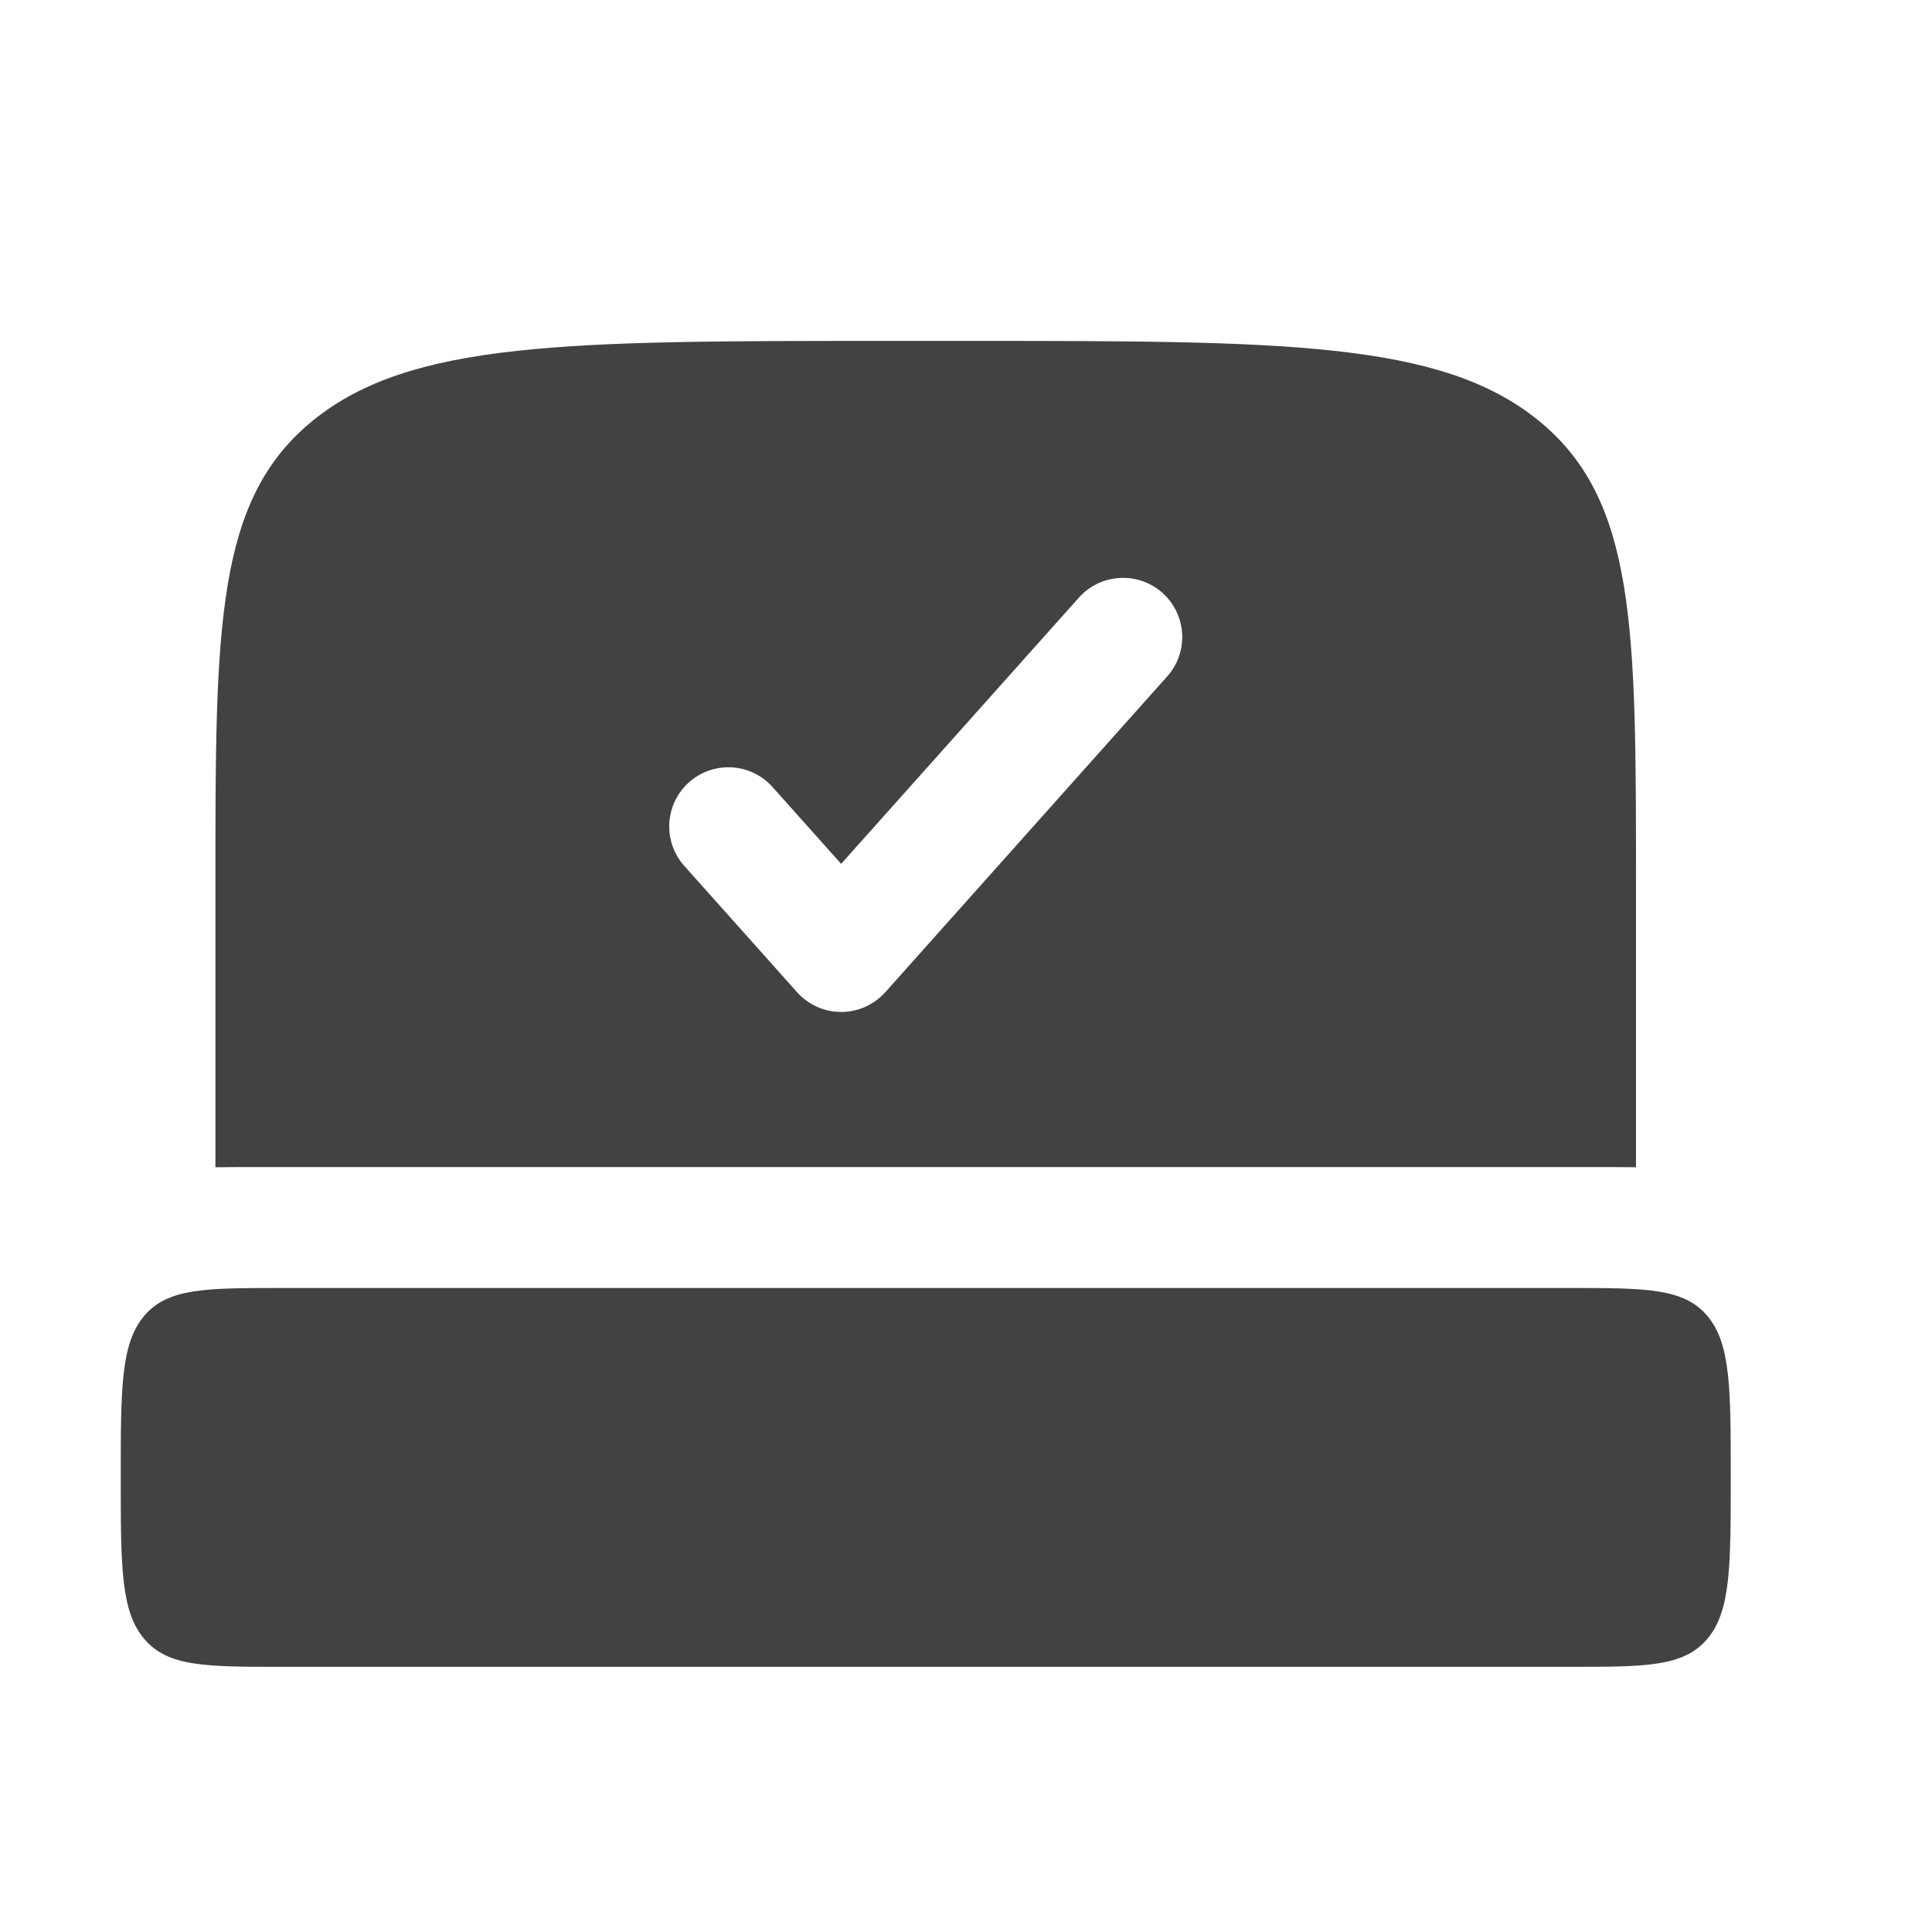
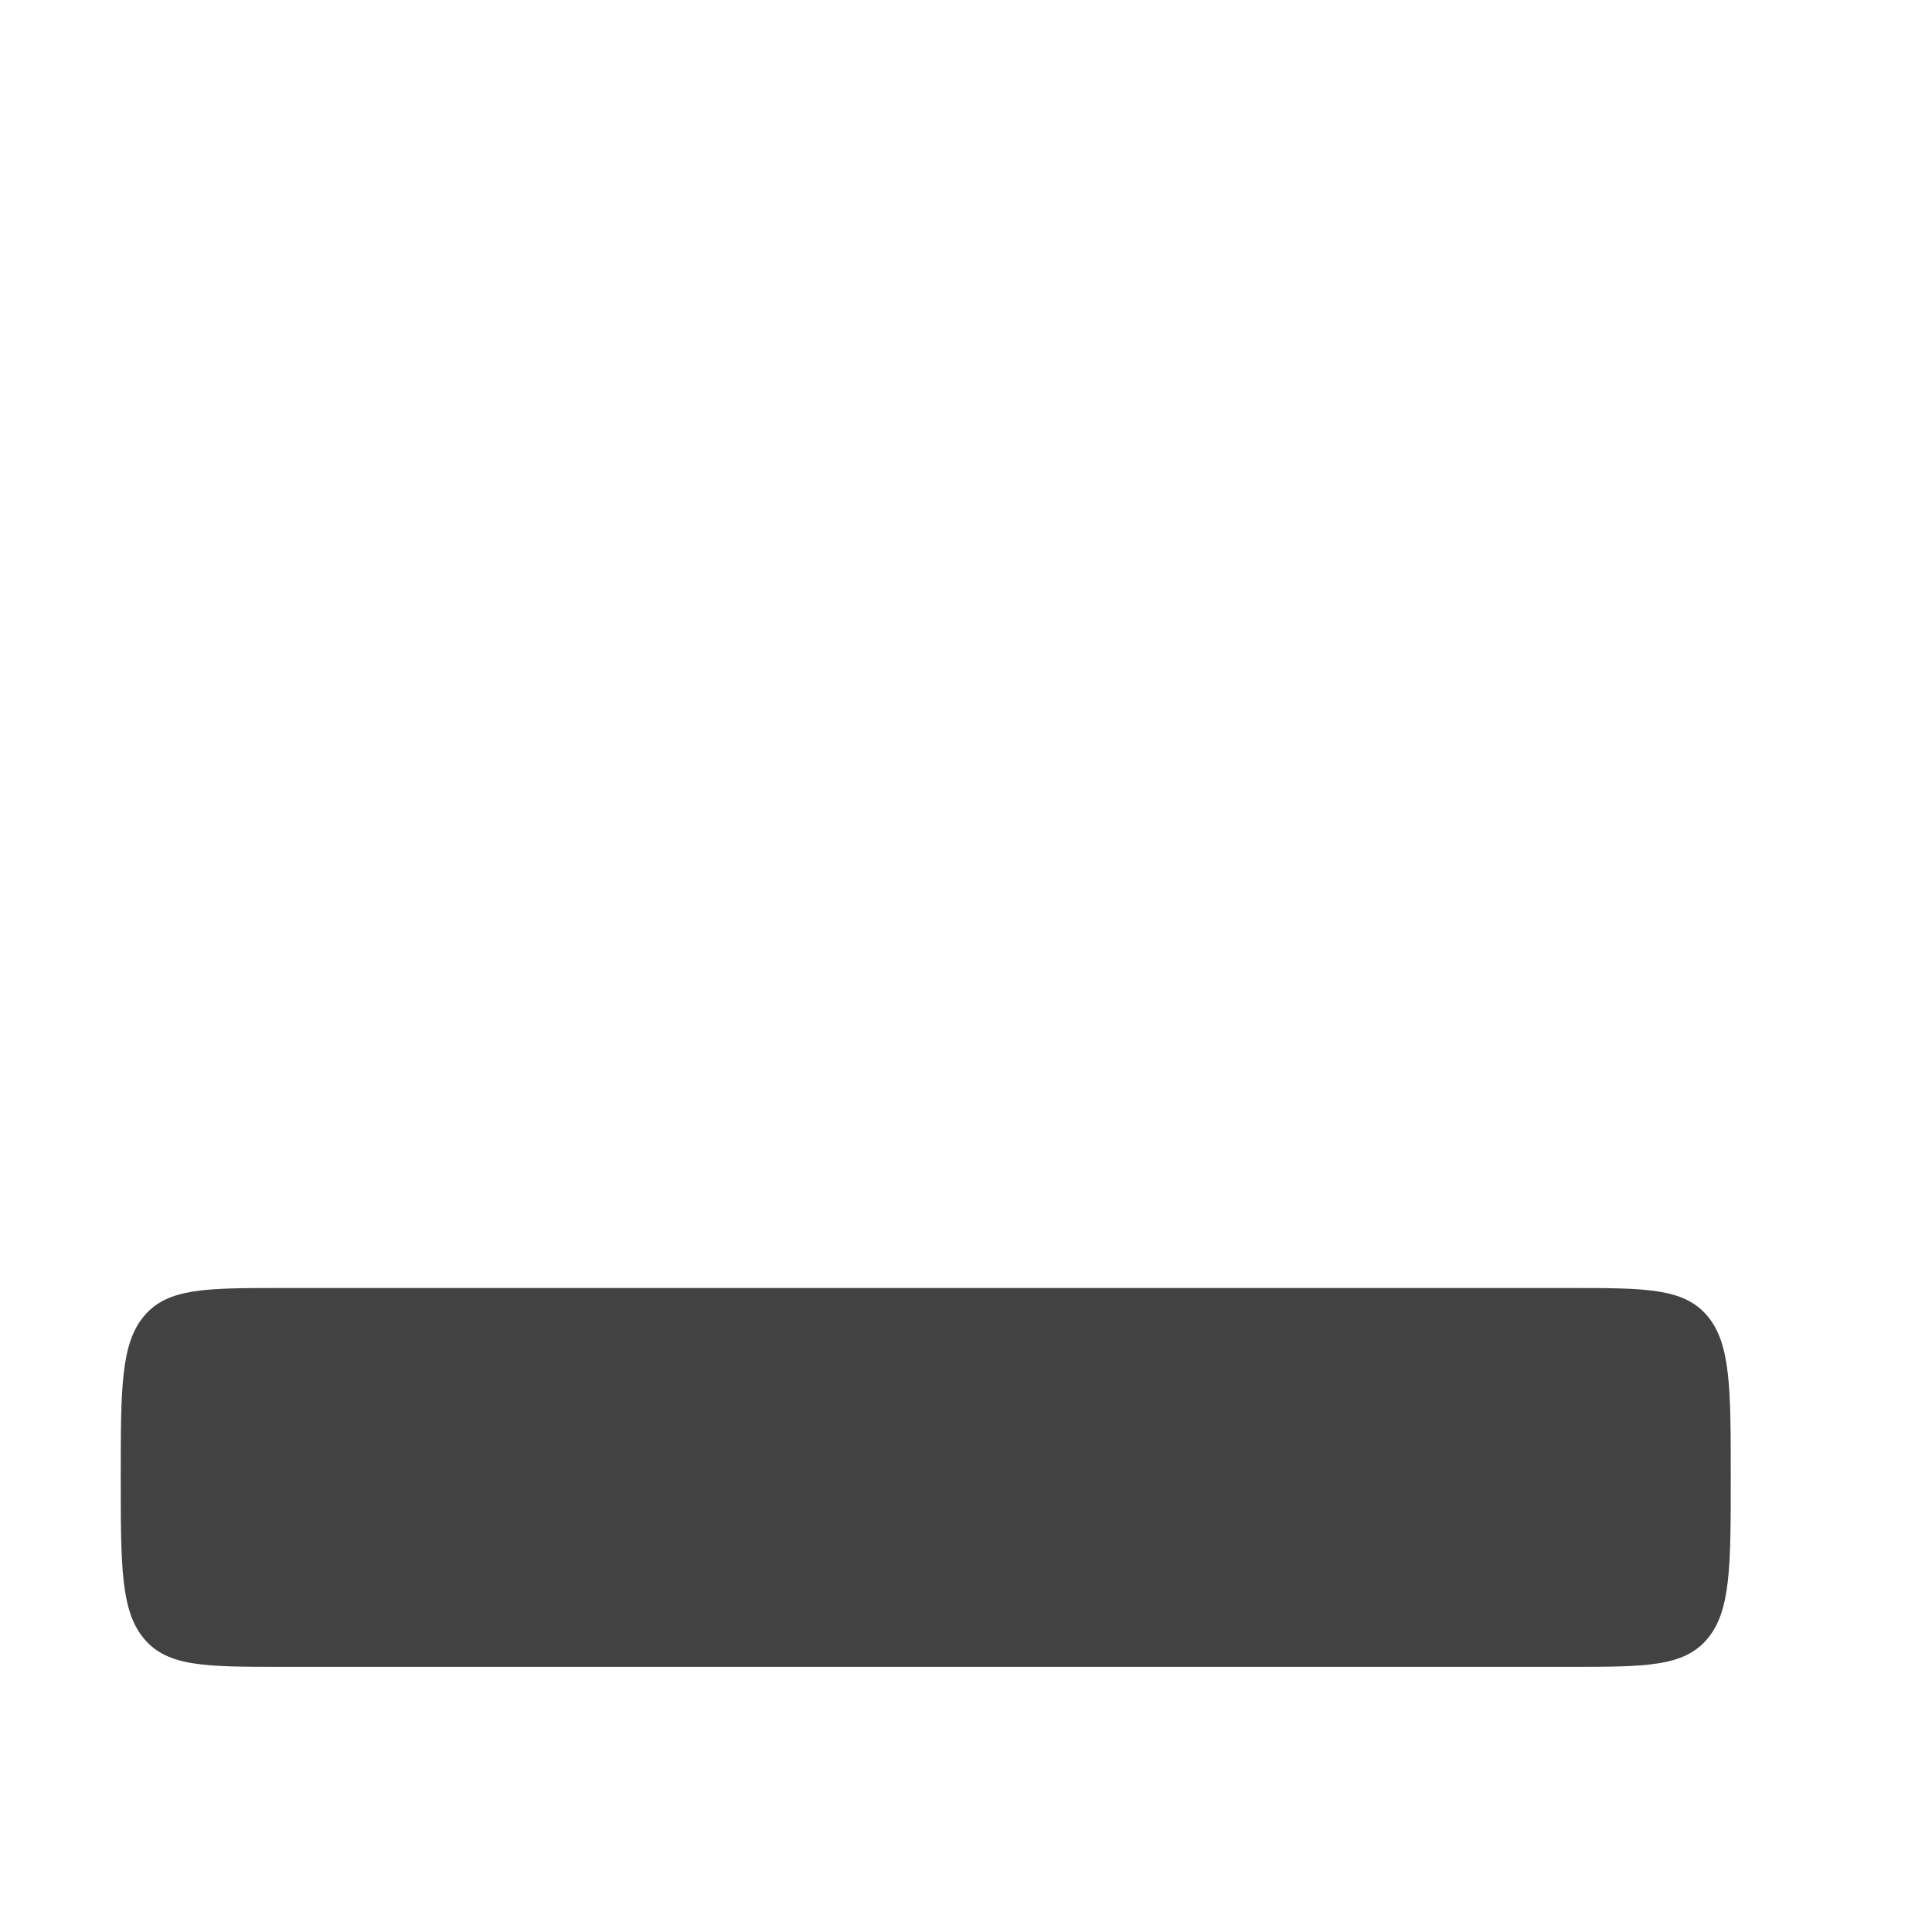
<svg xmlns="http://www.w3.org/2000/svg" width="24" height="24" viewBox="0 0 24 24" fill="none">
  <path d="M1.5 18.353C1.5 17.244 1.5 16.689 1.793 16.344C2.086 16 2.557 16 3.5 16H19.5C20.443 16 20.914 16 21.207 16.344C21.5 16.689 21.5 17.244 21.5 18.353C21.5 19.462 21.5 20.017 21.207 20.361C20.914 20.706 20.443 20.706 19.5 20.706H3.5C2.557 20.706 2.086 20.706 1.793 20.361C1.5 20.017 1.5 19.462 1.5 18.353Z" fill="#424242" />
-   <path fill-rule="evenodd" clip-rule="evenodd" d="M12.019 4.235H10.981C7.066 4.235 5.109 4.235 3.892 5.22C2.676 6.204 2.676 7.788 2.676 10.957V14.5C2.827 14.498 3.039 14.498 3.195 14.498H19.804C19.961 14.498 20.173 14.498 20.323 14.5V10.957C20.323 7.788 20.323 6.204 19.107 5.22C17.891 4.235 15.934 4.235 12.019 4.235ZM14.441 7.365C14.743 7.636 14.77 8.101 14.499 8.403L10.998 12.325C10.858 12.481 10.659 12.571 10.449 12.571C10.24 12.571 10.04 12.481 9.901 12.325L8.5 10.756C8.23 10.454 8.256 9.989 8.559 9.718C8.862 9.448 9.327 9.474 9.597 9.777L10.449 10.731L13.402 7.424C13.673 7.121 14.138 7.095 14.441 7.365Z" fill="#424242" />
</svg>